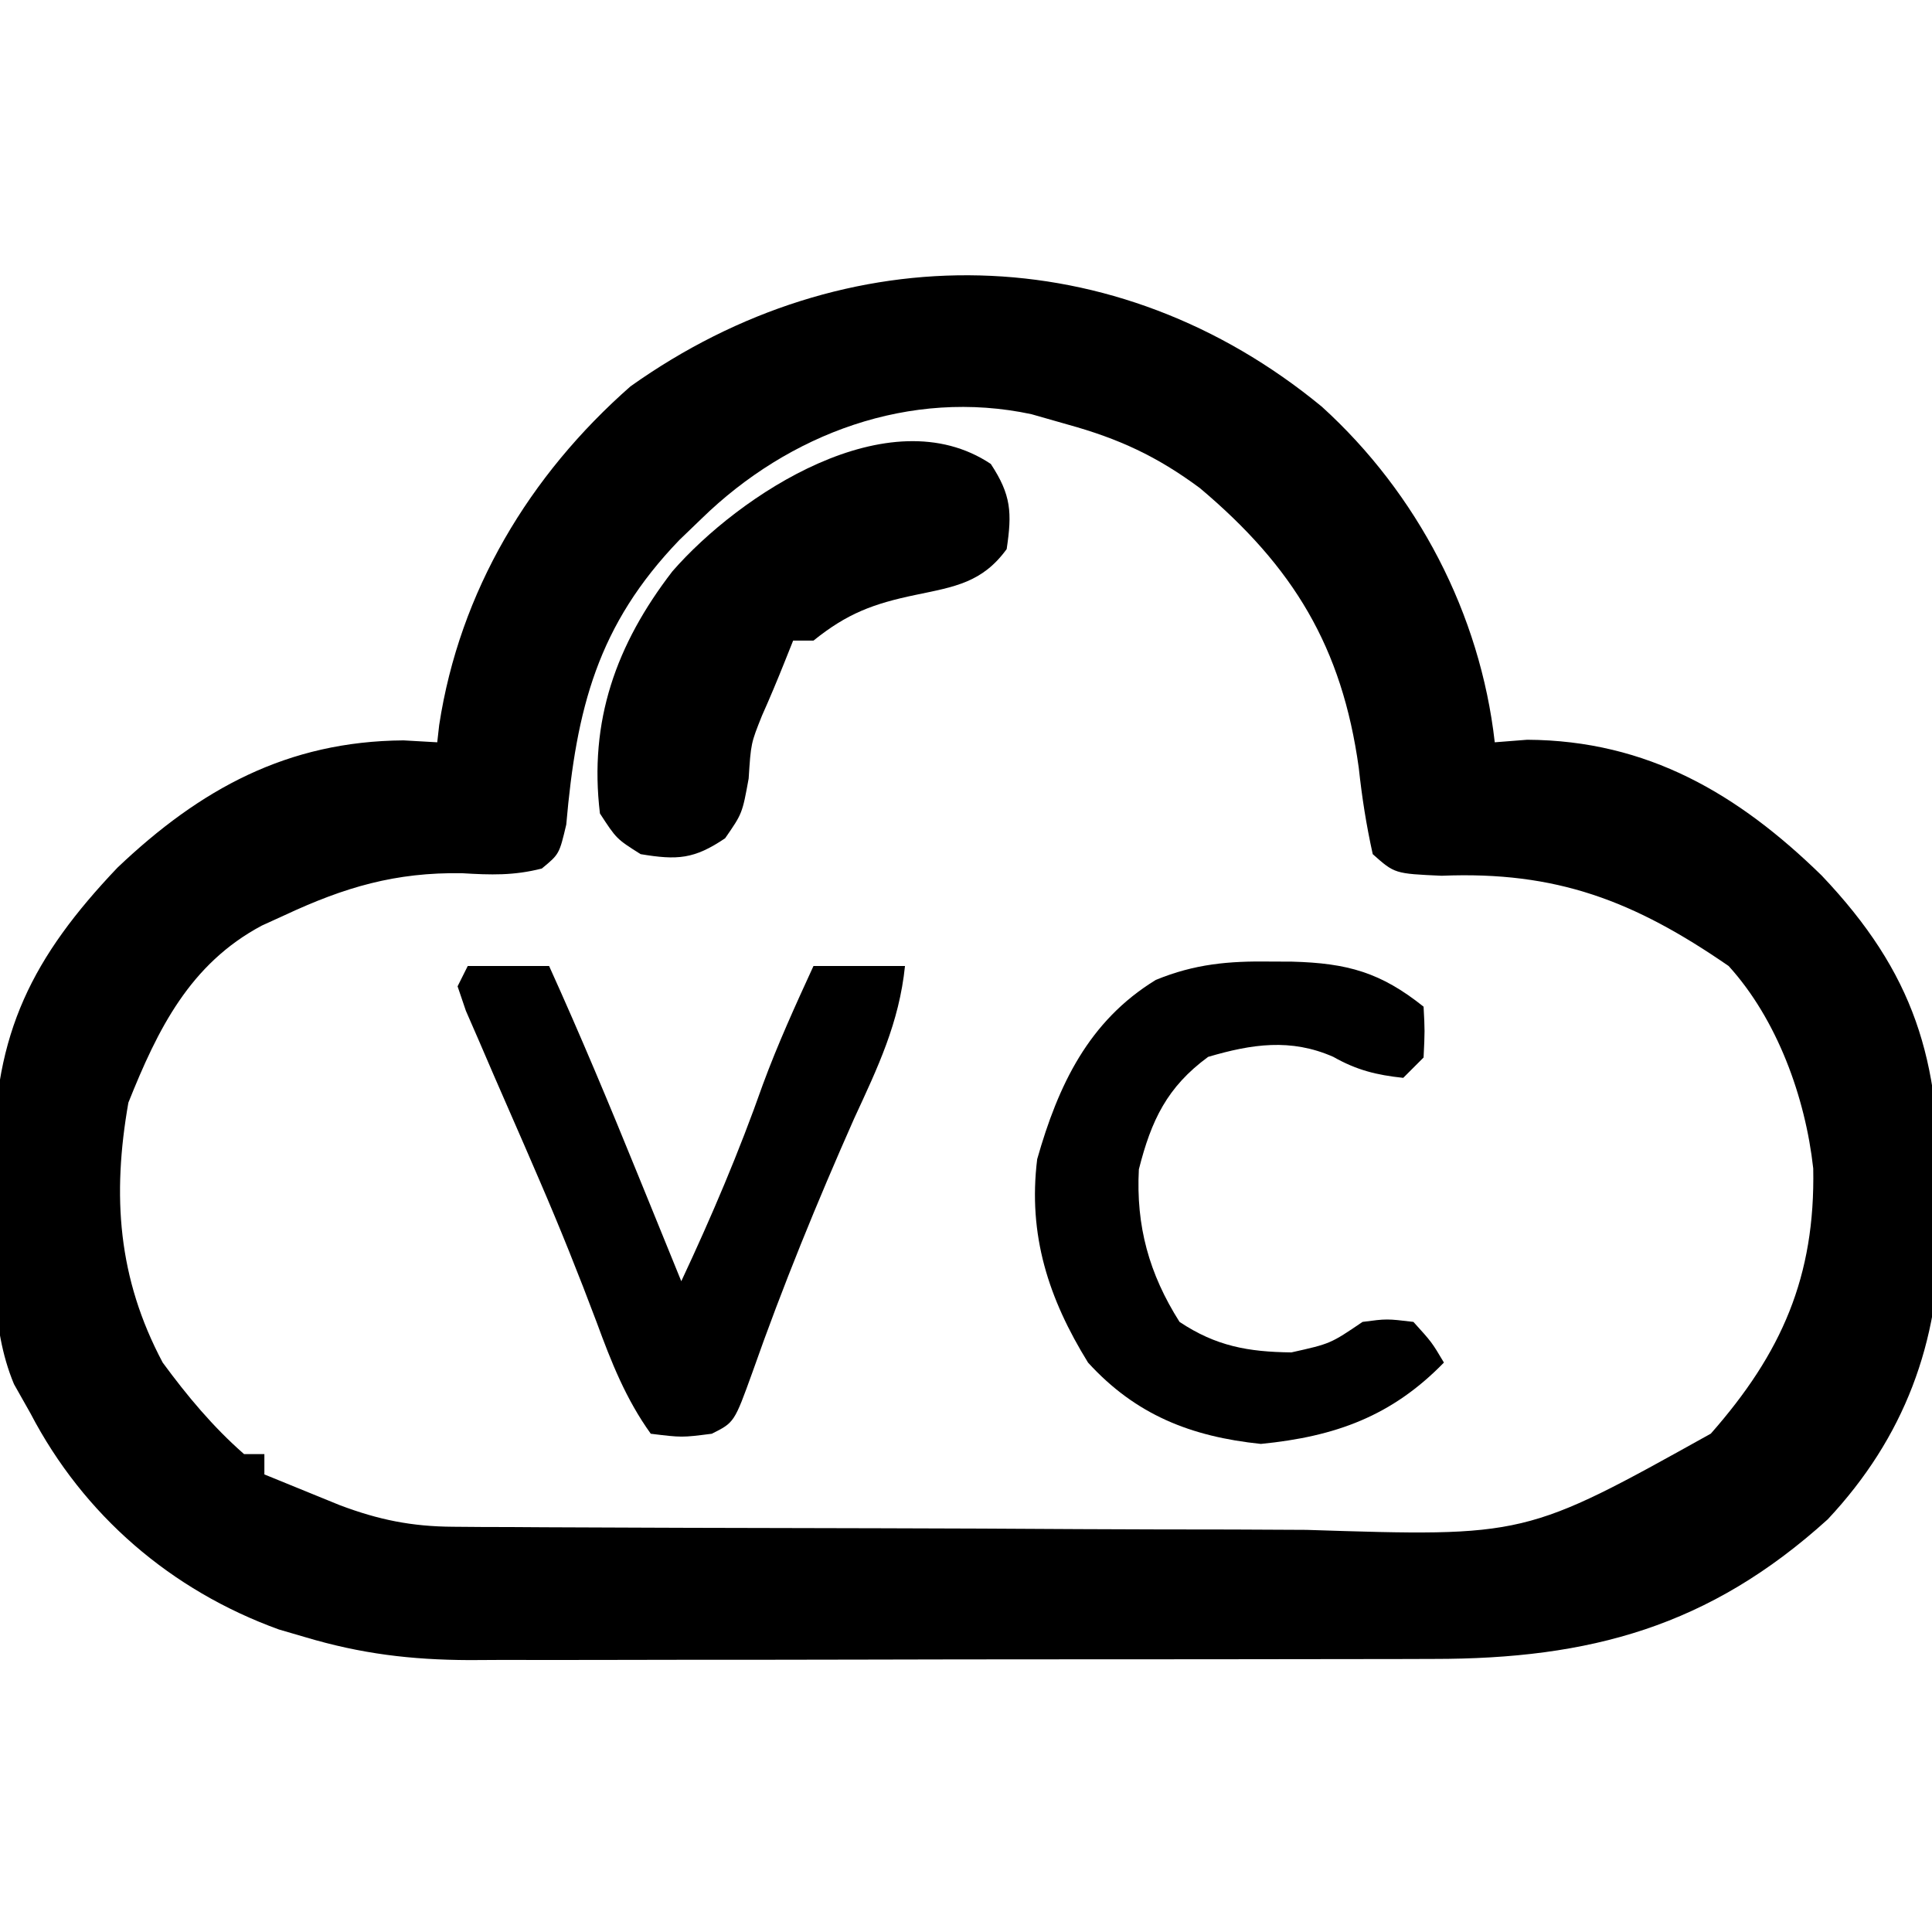
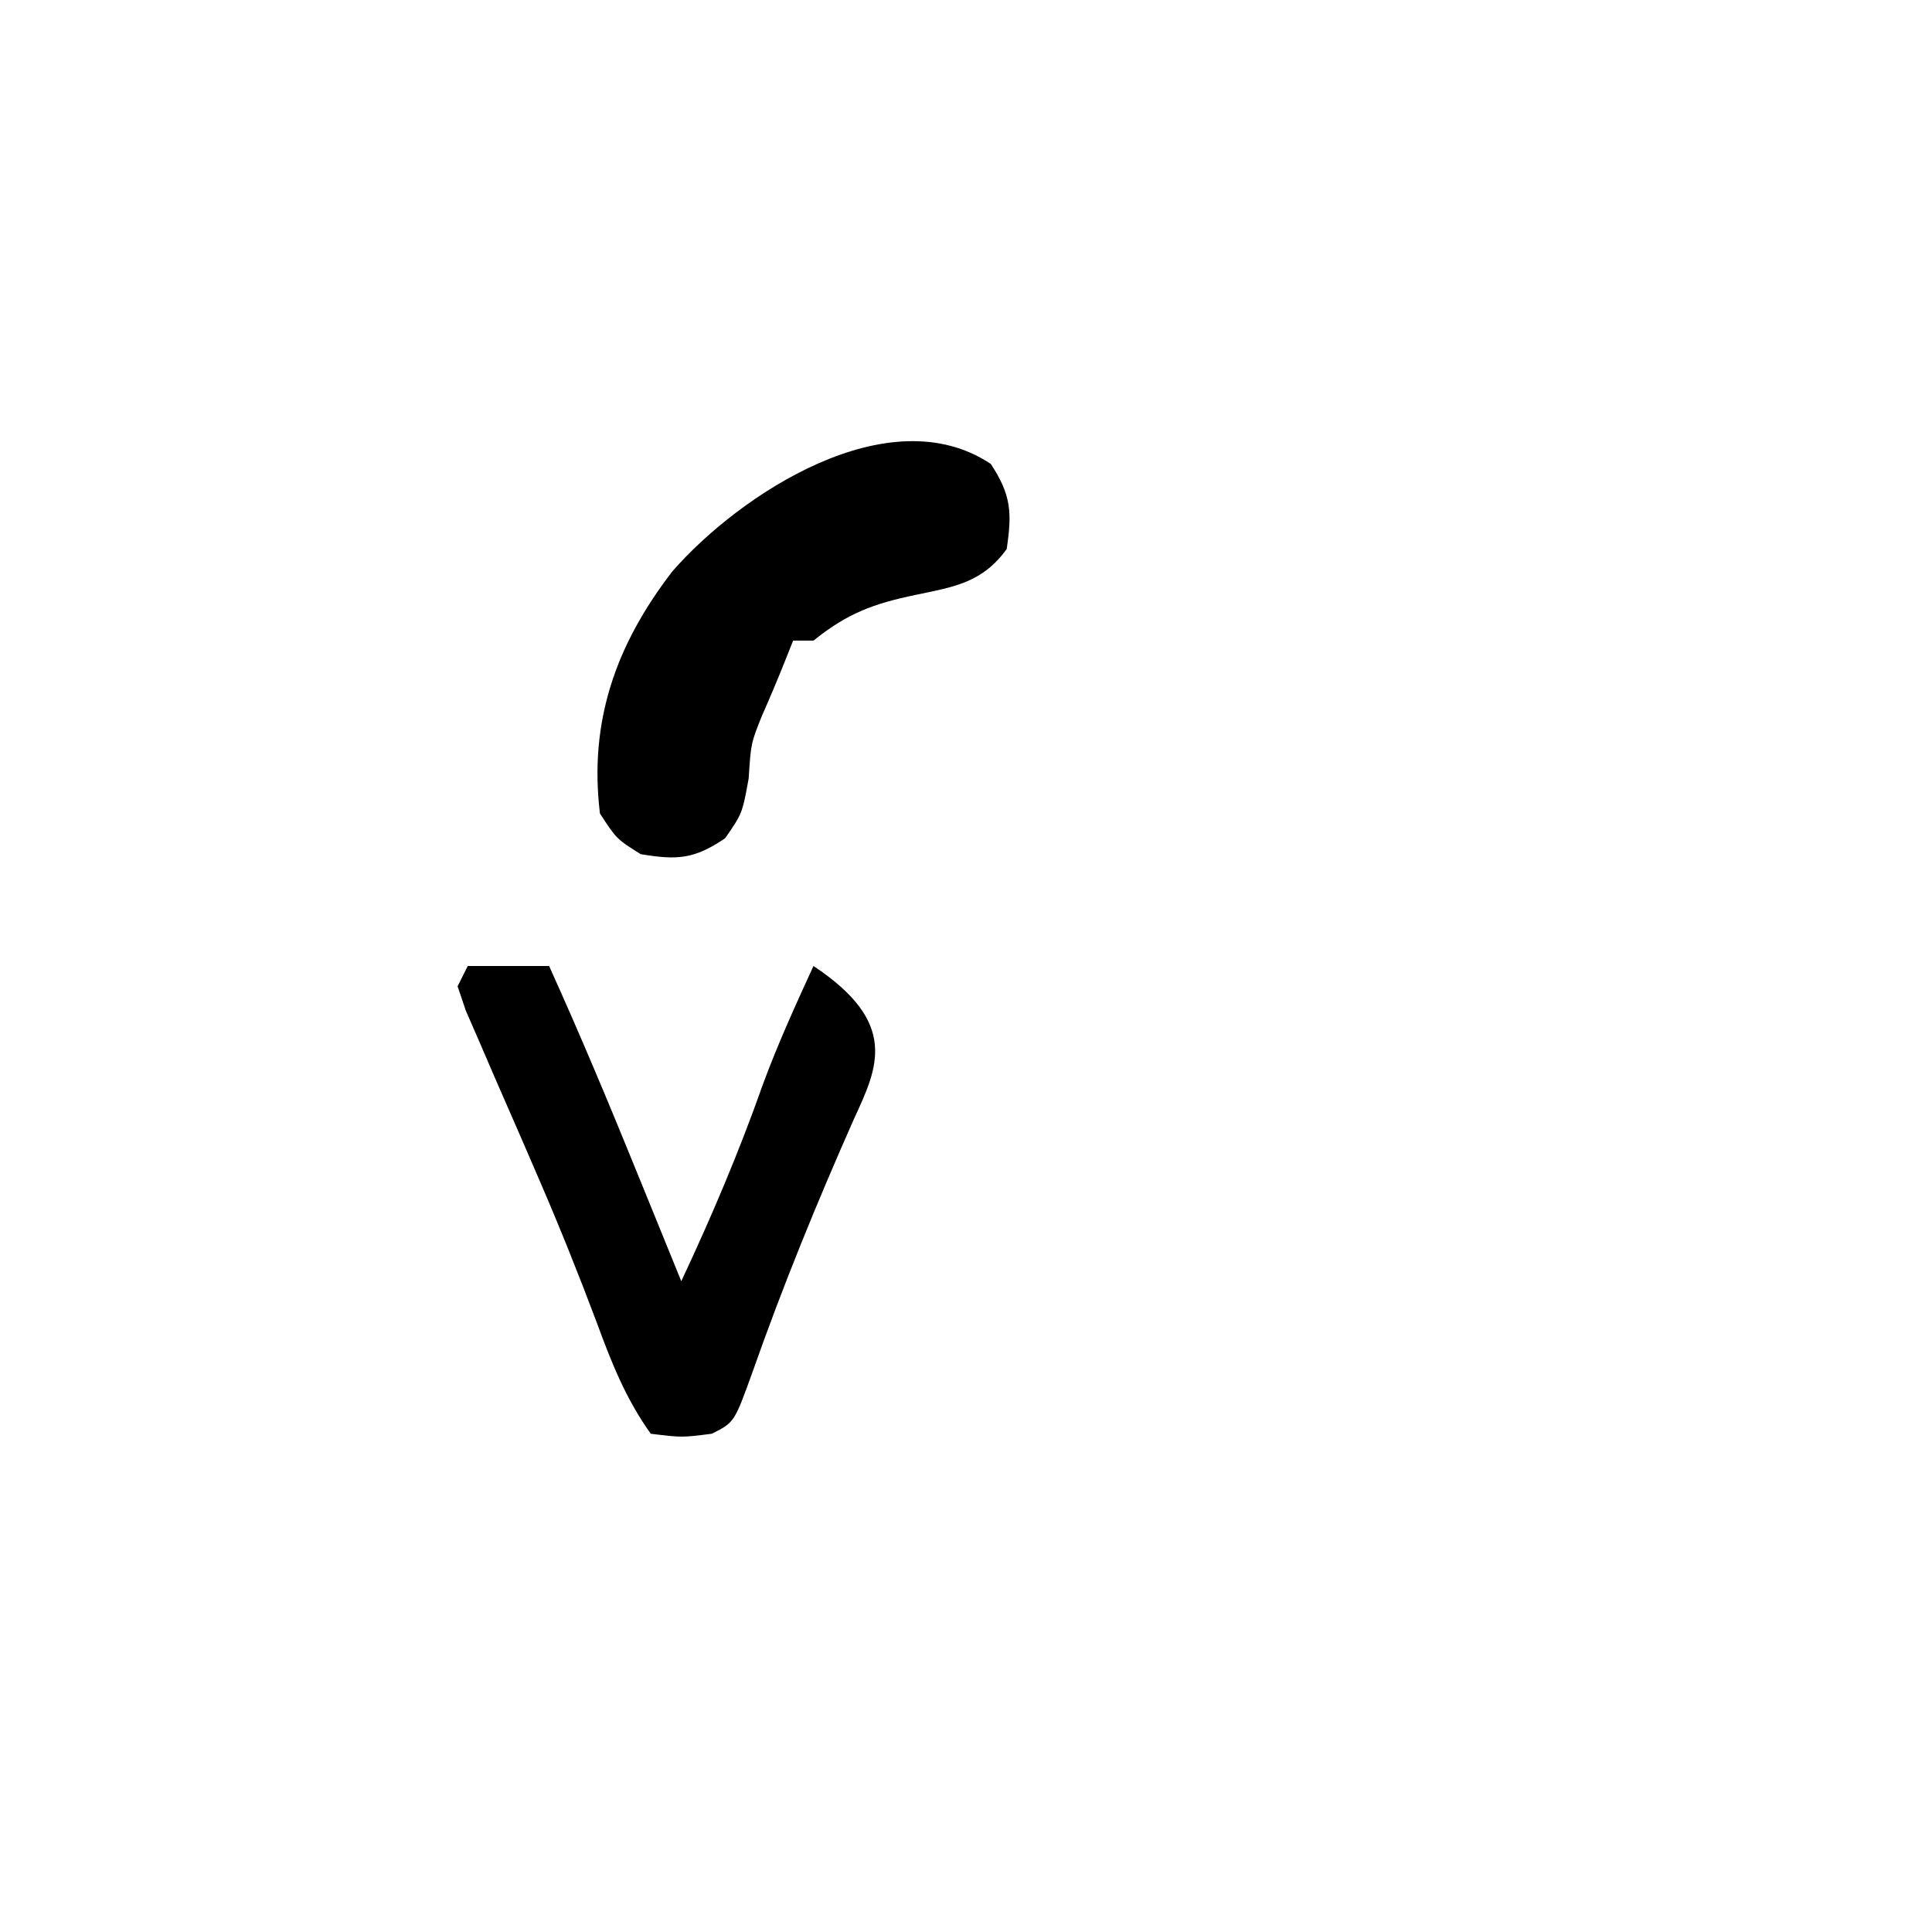
<svg xmlns="http://www.w3.org/2000/svg" version="1.1" width="190" height="190">
-   <path d="M0 0 C9.39 8.524 15.575 20.379 17 33 C18.052 32.917 19.104 32.835 20.188 32.75 C32.034 32.813 40.95 38.093 49.152 46.102 C58.264 55.705 60.844 64.22 60.688 77.375 C60.715 78.612 60.743 79.85 60.771 81.125 C60.743 92.028 57.278 101.377 49.75 109.414 C38.093 119.978 26.35 123.152 10.981 123.145 C9.881 123.149 8.781 123.152 7.648 123.155 C4.018 123.165 0.388 123.167 -3.242 123.168 C-5.77 123.171 -8.299 123.175 -10.827 123.178 C-16.124 123.184 -21.422 123.186 -26.719 123.185 C-32.828 123.185 -38.937 123.195 -45.045 123.211 C-50.939 123.226 -56.832 123.229 -62.726 123.229 C-65.226 123.23 -67.725 123.234 -70.225 123.242 C-73.724 123.252 -77.223 123.249 -80.722 123.243 C-81.75 123.249 -82.778 123.254 -83.837 123.26 C-89.585 123.235 -94.487 122.646 -100 121 C-100.852 120.751 -101.704 120.502 -102.582 120.246 C-113.185 116.402 -121.777 109.01 -127 99 C-127.536 98.05 -128.072 97.1 -128.625 96.121 C-131.045 90.314 -130.512 83.865 -130.5 77.688 C-130.543 75.786 -130.543 75.786 -130.586 73.846 C-130.611 61.605 -126.797 54.104 -118.449 45.328 C-110.315 37.596 -101.735 32.893 -90.312 32.812 C-88.673 32.905 -88.673 32.905 -87 33 C-86.937 32.441 -86.874 31.881 -86.809 31.305 C-84.799 18.148 -77.929 6.727 -68 -2 C-46.779 -17.099 -20.218 -16.665 0 0 Z M-61 11 C-61.721 11.694 -62.441 12.387 -63.184 13.102 C-71.238 21.466 -73.321 29.696 -74.312 41.094 C-75 44 -75 44 -76.715 45.414 C-79.464 46.119 -81.73 46.048 -84.562 45.875 C-91.108 45.771 -96.105 47.248 -102 50 C-102.744 50.339 -103.488 50.678 -104.254 51.027 C-111.327 54.799 -114.483 61.208 -117.375 68.438 C-118.982 77.595 -118.419 85.686 -114 94 C-111.592 97.279 -109.064 100.314 -106 103 C-105.34 103 -104.68 103 -104 103 C-104 103.66 -104 104.32 -104 105 C-102.418 105.649 -100.834 106.294 -99.25 106.938 C-98.368 107.297 -97.487 107.657 -96.578 108.027 C-92.765 109.466 -89.502 110.125 -85.424 110.147 C-84.51 110.154 -83.596 110.161 -82.655 110.169 C-81.66 110.172 -80.664 110.174 -79.639 110.177 C-78.584 110.184 -77.53 110.19 -76.444 110.197 C-72.952 110.217 -69.461 110.228 -65.969 110.238 C-64.774 110.242 -63.579 110.246 -62.348 110.251 C-56.019 110.271 -49.69 110.286 -43.36 110.295 C-36.842 110.306 -30.323 110.341 -23.805 110.38 C-18.778 110.407 -13.75 110.415 -8.723 110.418 C-6.321 110.423 -3.92 110.435 -1.518 110.453 C20.019 111.145 20.019 111.145 38.25 100.988 C45.218 93.072 48.525 85.55 48.32 74.91 C47.548 67.894 44.758 60.233 40 55 C30.68 48.578 23.074 45.661 11.77 46.125 C7.156 45.917 7.156 45.917 5 44 C4.361 41.108 3.942 38.428 3.625 35.5 C1.981 23.641 -2.787 15.756 -12 8 C-16.203 4.883 -19.962 3.142 -25 1.75 C-26.763 1.247 -26.763 1.247 -28.562 0.734 C-40.501 -1.816 -52.422 2.637 -61 11 Z " fill="#000000" transform="translate(130,40)" />
-   <path d="M0 0 C2.64 0 5.28 0 8 0 C11.077 6.791 13.944 13.656 16.75 20.562 C17.161 21.571 17.572 22.58 17.996 23.619 C18.999 26.079 20 28.539 21 31 C23.981 24.638 26.683 18.287 29.02 11.66 C30.487 7.68 32.231 3.854 34 0 C36.97 0 39.94 0 43 0 C42.426 5.595 40.327 9.968 38 15 C34.359 23.215 30.984 31.458 28.004 39.934 C26.215 44.892 26.215 44.892 24 46 C21.062 46.375 21.062 46.375 18 46 C15.551 42.593 14.119 38.964 12.68 35.043 C10.915 30.348 9.06 25.718 7.07 21.113 C6.586 19.991 6.101 18.869 5.602 17.713 C4.598 15.401 3.59 13.091 2.578 10.783 C2.101 9.675 1.624 8.567 1.133 7.426 C0.699 6.43 0.264 5.434 -0.183 4.407 C-0.453 3.613 -0.722 2.819 -1 2 C-0.67 1.34 -0.34 0.68 0 0 Z " fill="#000000" transform="translate(46,95)" />
-   <path d="M0 0 C1.06 0.005 1.06 0.005 2.141 0.01 C7.579 0.156 10.853 1.07 15.062 4.438 C15.188 6.812 15.188 6.812 15.062 9.438 C14.402 10.098 13.742 10.758 13.062 11.438 C10.443 11.162 8.484 10.677 6.188 9.375 C2.002 7.528 -1.839 8.115 -6.125 9.375 C-10.166 12.338 -11.72 15.62 -12.938 20.438 C-13.23 26.006 -11.936 30.709 -8.938 35.438 C-5.35 37.829 -2.172 38.39 2.062 38.438 C5.899 37.584 5.899 37.584 9.062 35.438 C11.438 35.125 11.438 35.125 14.062 35.438 C15.875 37.438 15.875 37.438 17.062 39.438 C11.928 44.715 6.378 46.716 -0.938 47.438 C-7.835 46.722 -13.266 44.565 -17.938 39.438 C-21.821 33.148 -23.858 26.9 -22.938 19.438 C-20.872 12.162 -17.888 5.855 -11.27 1.805 C-7.431 0.23 -4.085 -0.058 0 0 Z " fill="#000000" transform="translate(124.938,94.562)" />
+   <path d="M0 0 C2.64 0 5.28 0 8 0 C11.077 6.791 13.944 13.656 16.75 20.562 C17.161 21.571 17.572 22.58 17.996 23.619 C18.999 26.079 20 28.539 21 31 C23.981 24.638 26.683 18.287 29.02 11.66 C30.487 7.68 32.231 3.854 34 0 C42.426 5.595 40.327 9.968 38 15 C34.359 23.215 30.984 31.458 28.004 39.934 C26.215 44.892 26.215 44.892 24 46 C21.062 46.375 21.062 46.375 18 46 C15.551 42.593 14.119 38.964 12.68 35.043 C10.915 30.348 9.06 25.718 7.07 21.113 C6.586 19.991 6.101 18.869 5.602 17.713 C4.598 15.401 3.59 13.091 2.578 10.783 C2.101 9.675 1.624 8.567 1.133 7.426 C0.699 6.43 0.264 5.434 -0.183 4.407 C-0.453 3.613 -0.722 2.819 -1 2 C-0.67 1.34 -0.34 0.68 0 0 Z " fill="#000000" transform="translate(46,95)" />
  <path d="M0 0 C2.011 3.056 2.098 4.781 1.562 8.375 C-0.823 11.655 -3.521 12.075 -7.375 12.875 C-11.561 13.746 -14.116 14.7 -17.438 17.375 C-18.098 17.375 -18.758 17.375 -19.438 17.375 C-19.726 18.097 -20.015 18.819 -20.312 19.562 C-21.009 21.305 -21.734 23.037 -22.5 24.75 C-23.59 27.475 -23.59 27.475 -23.812 30.938 C-24.438 34.375 -24.438 34.375 -26.125 36.812 C-29.175 38.873 -30.824 38.977 -34.438 38.375 C-36.812 36.875 -36.812 36.875 -38.438 34.375 C-39.535 25.281 -36.852 17.755 -31.312 10.562 C-24.739 3.02 -10.033 -6.688 0 0 Z " fill="#000000" transform="translate(97.438,45.625)" />
</svg>